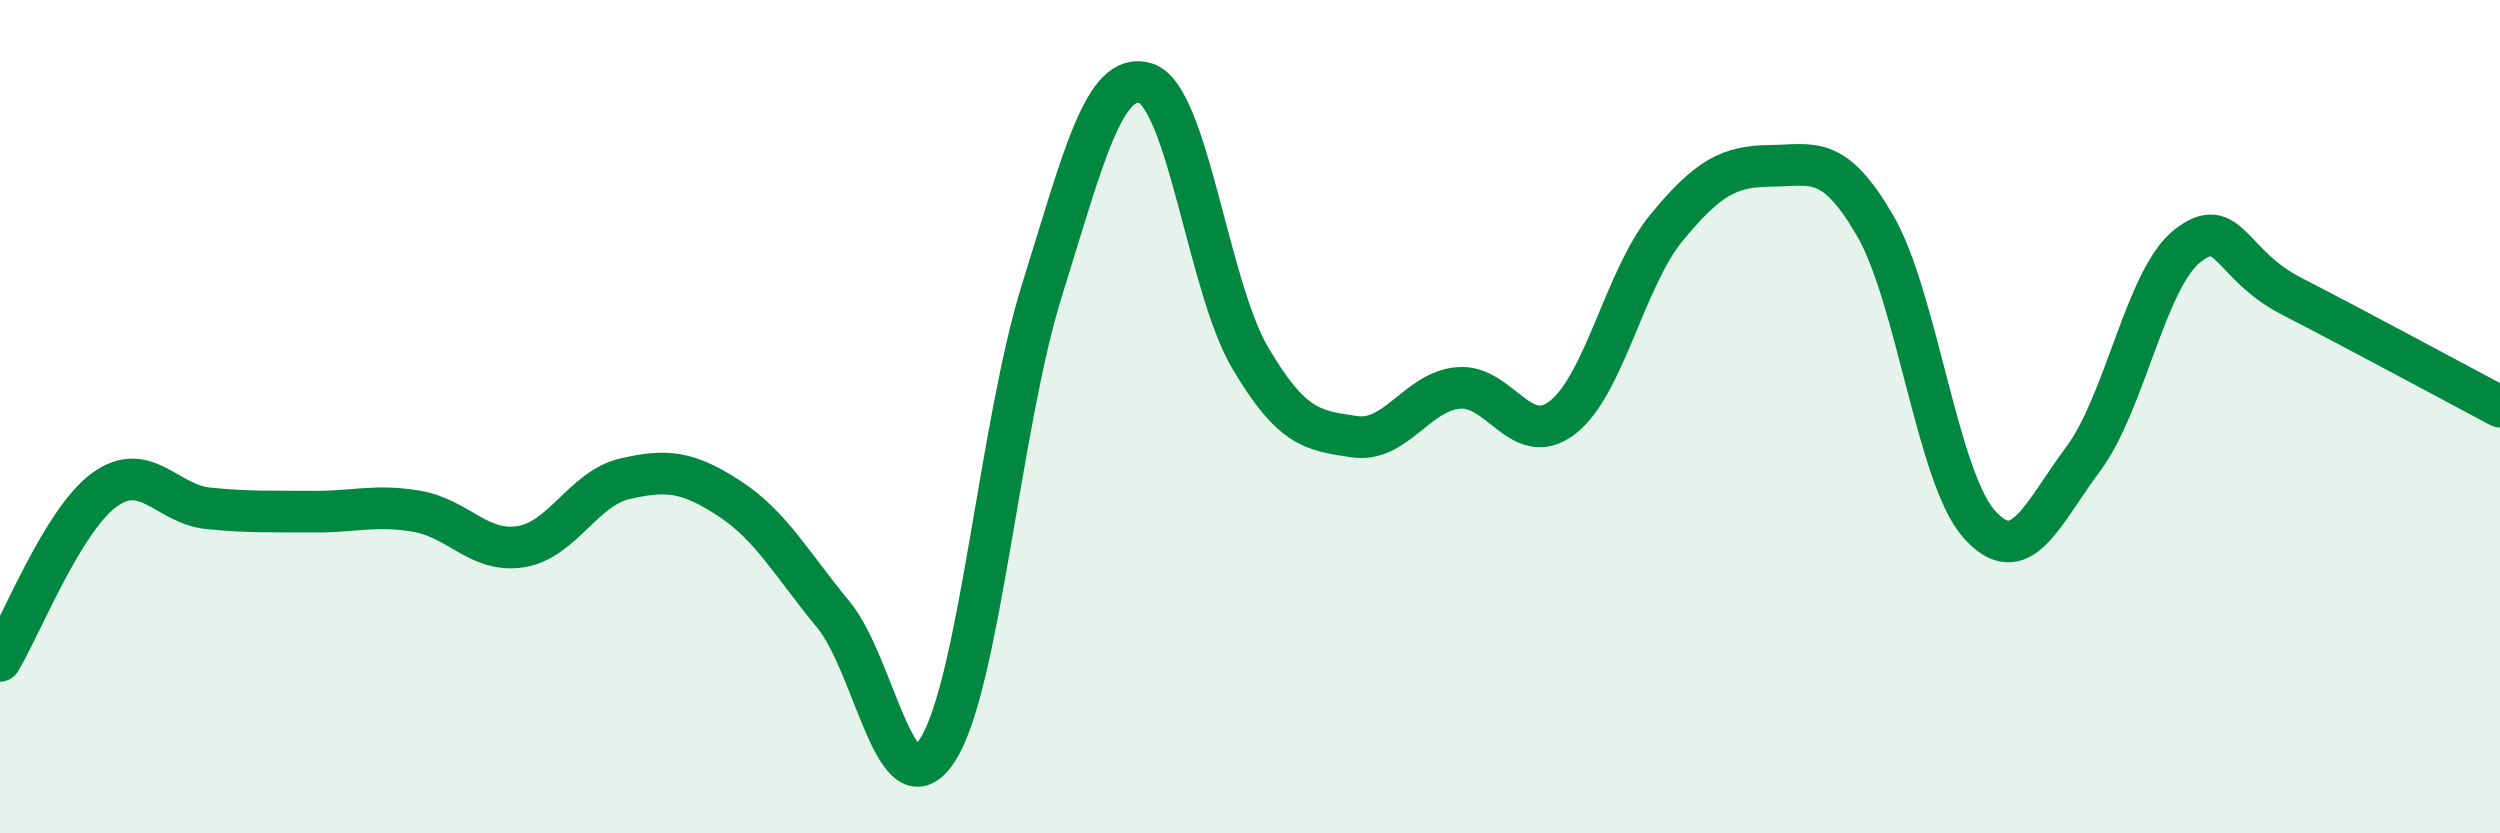
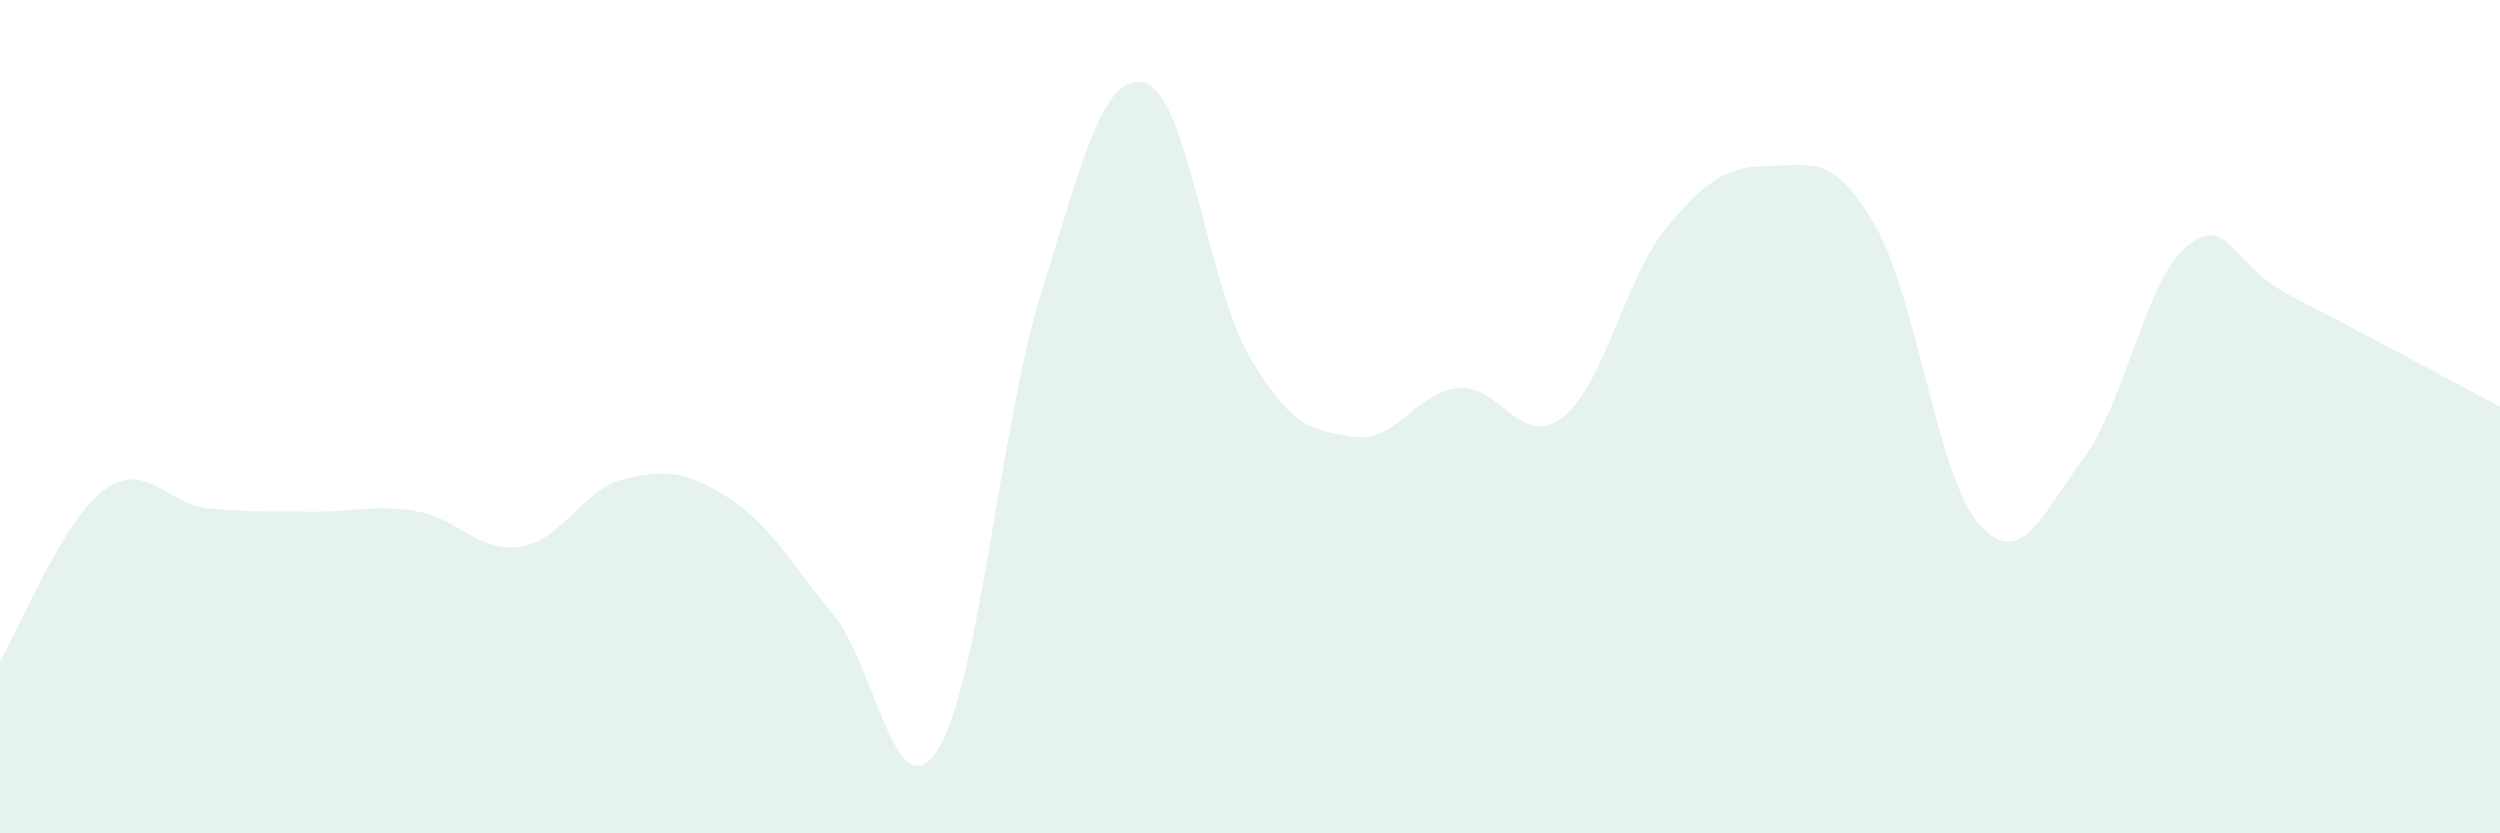
<svg xmlns="http://www.w3.org/2000/svg" width="60" height="20" viewBox="0 0 60 20">
  <path d="M 0,15.86 C 0.5,15.04 1.5,12.49 2.5,11.76 C 3.5,11.03 4,12.1 5,12.2 C 6,12.3 6.5,12.27 7.5,12.28 C 8.5,12.29 9,12.1 10,12.27 C 11,12.44 11.5,13.28 12.5,13.12 C 13.5,12.96 14,11.72 15,11.49 C 16,11.26 16.5,11.31 17.5,11.96 C 18.5,12.61 19,13.54 20,14.75 C 21,15.96 21.5,19.55 22.5,18 C 23.5,16.45 24,10.19 25,6.99 C 26,3.79 26.5,1.68 27.5,2 C 28.5,2.32 29,6.88 30,8.58 C 31,10.28 31.5,10.33 32.5,10.48 C 33.5,10.63 34,9.4 35,9.31 C 36,9.22 36.5,10.79 37.5,10.02 C 38.5,9.25 39,6.67 40,5.46 C 41,4.25 41.5,3.99 42.5,3.98 C 43.5,3.97 44,3.69 45,5.41 C 46,7.13 46.5,11.46 47.5,12.58 C 48.5,13.7 49,12.35 50,11.01 C 51,9.67 51.5,6.68 52.5,5.9 C 53.5,5.12 53.5,6.34 55,7.11 C 56.5,7.88 59,9.23 60,9.76L60 20L0 20Z" fill="#008740" opacity="0.1" stroke-linecap="round" stroke-linejoin="round" />
-   <path d="M 0,15.86 C 0.5,15.04 1.5,12.49 2.5,11.76 C 3.5,11.03 4,12.1 5,12.2 C 6,12.3 6.5,12.27 7.5,12.28 C 8.5,12.29 9,12.1 10,12.27 C 11,12.44 11.5,13.28 12.5,13.12 C 13.5,12.96 14,11.72 15,11.49 C 16,11.26 16.5,11.31 17.5,11.96 C 18.5,12.61 19,13.54 20,14.75 C 21,15.96 21.5,19.55 22.5,18 C 23.5,16.45 24,10.19 25,6.99 C 26,3.79 26.5,1.68 27.5,2 C 28.5,2.32 29,6.88 30,8.58 C 31,10.28 31.5,10.33 32.5,10.48 C 33.5,10.63 34,9.4 35,9.31 C 36,9.22 36.5,10.79 37.5,10.02 C 38.5,9.25 39,6.67 40,5.46 C 41,4.25 41.5,3.99 42.5,3.98 C 43.5,3.97 44,3.69 45,5.41 C 46,7.13 46.5,11.46 47.5,12.58 C 48.5,13.7 49,12.35 50,11.01 C 51,9.67 51.5,6.68 52.5,5.9 C 53.5,5.12 53.5,6.34 55,7.11 C 56.5,7.88 59,9.23 60,9.76" stroke="#008740" stroke-width="1" fill="none" stroke-linecap="round" stroke-linejoin="round" />
</svg>